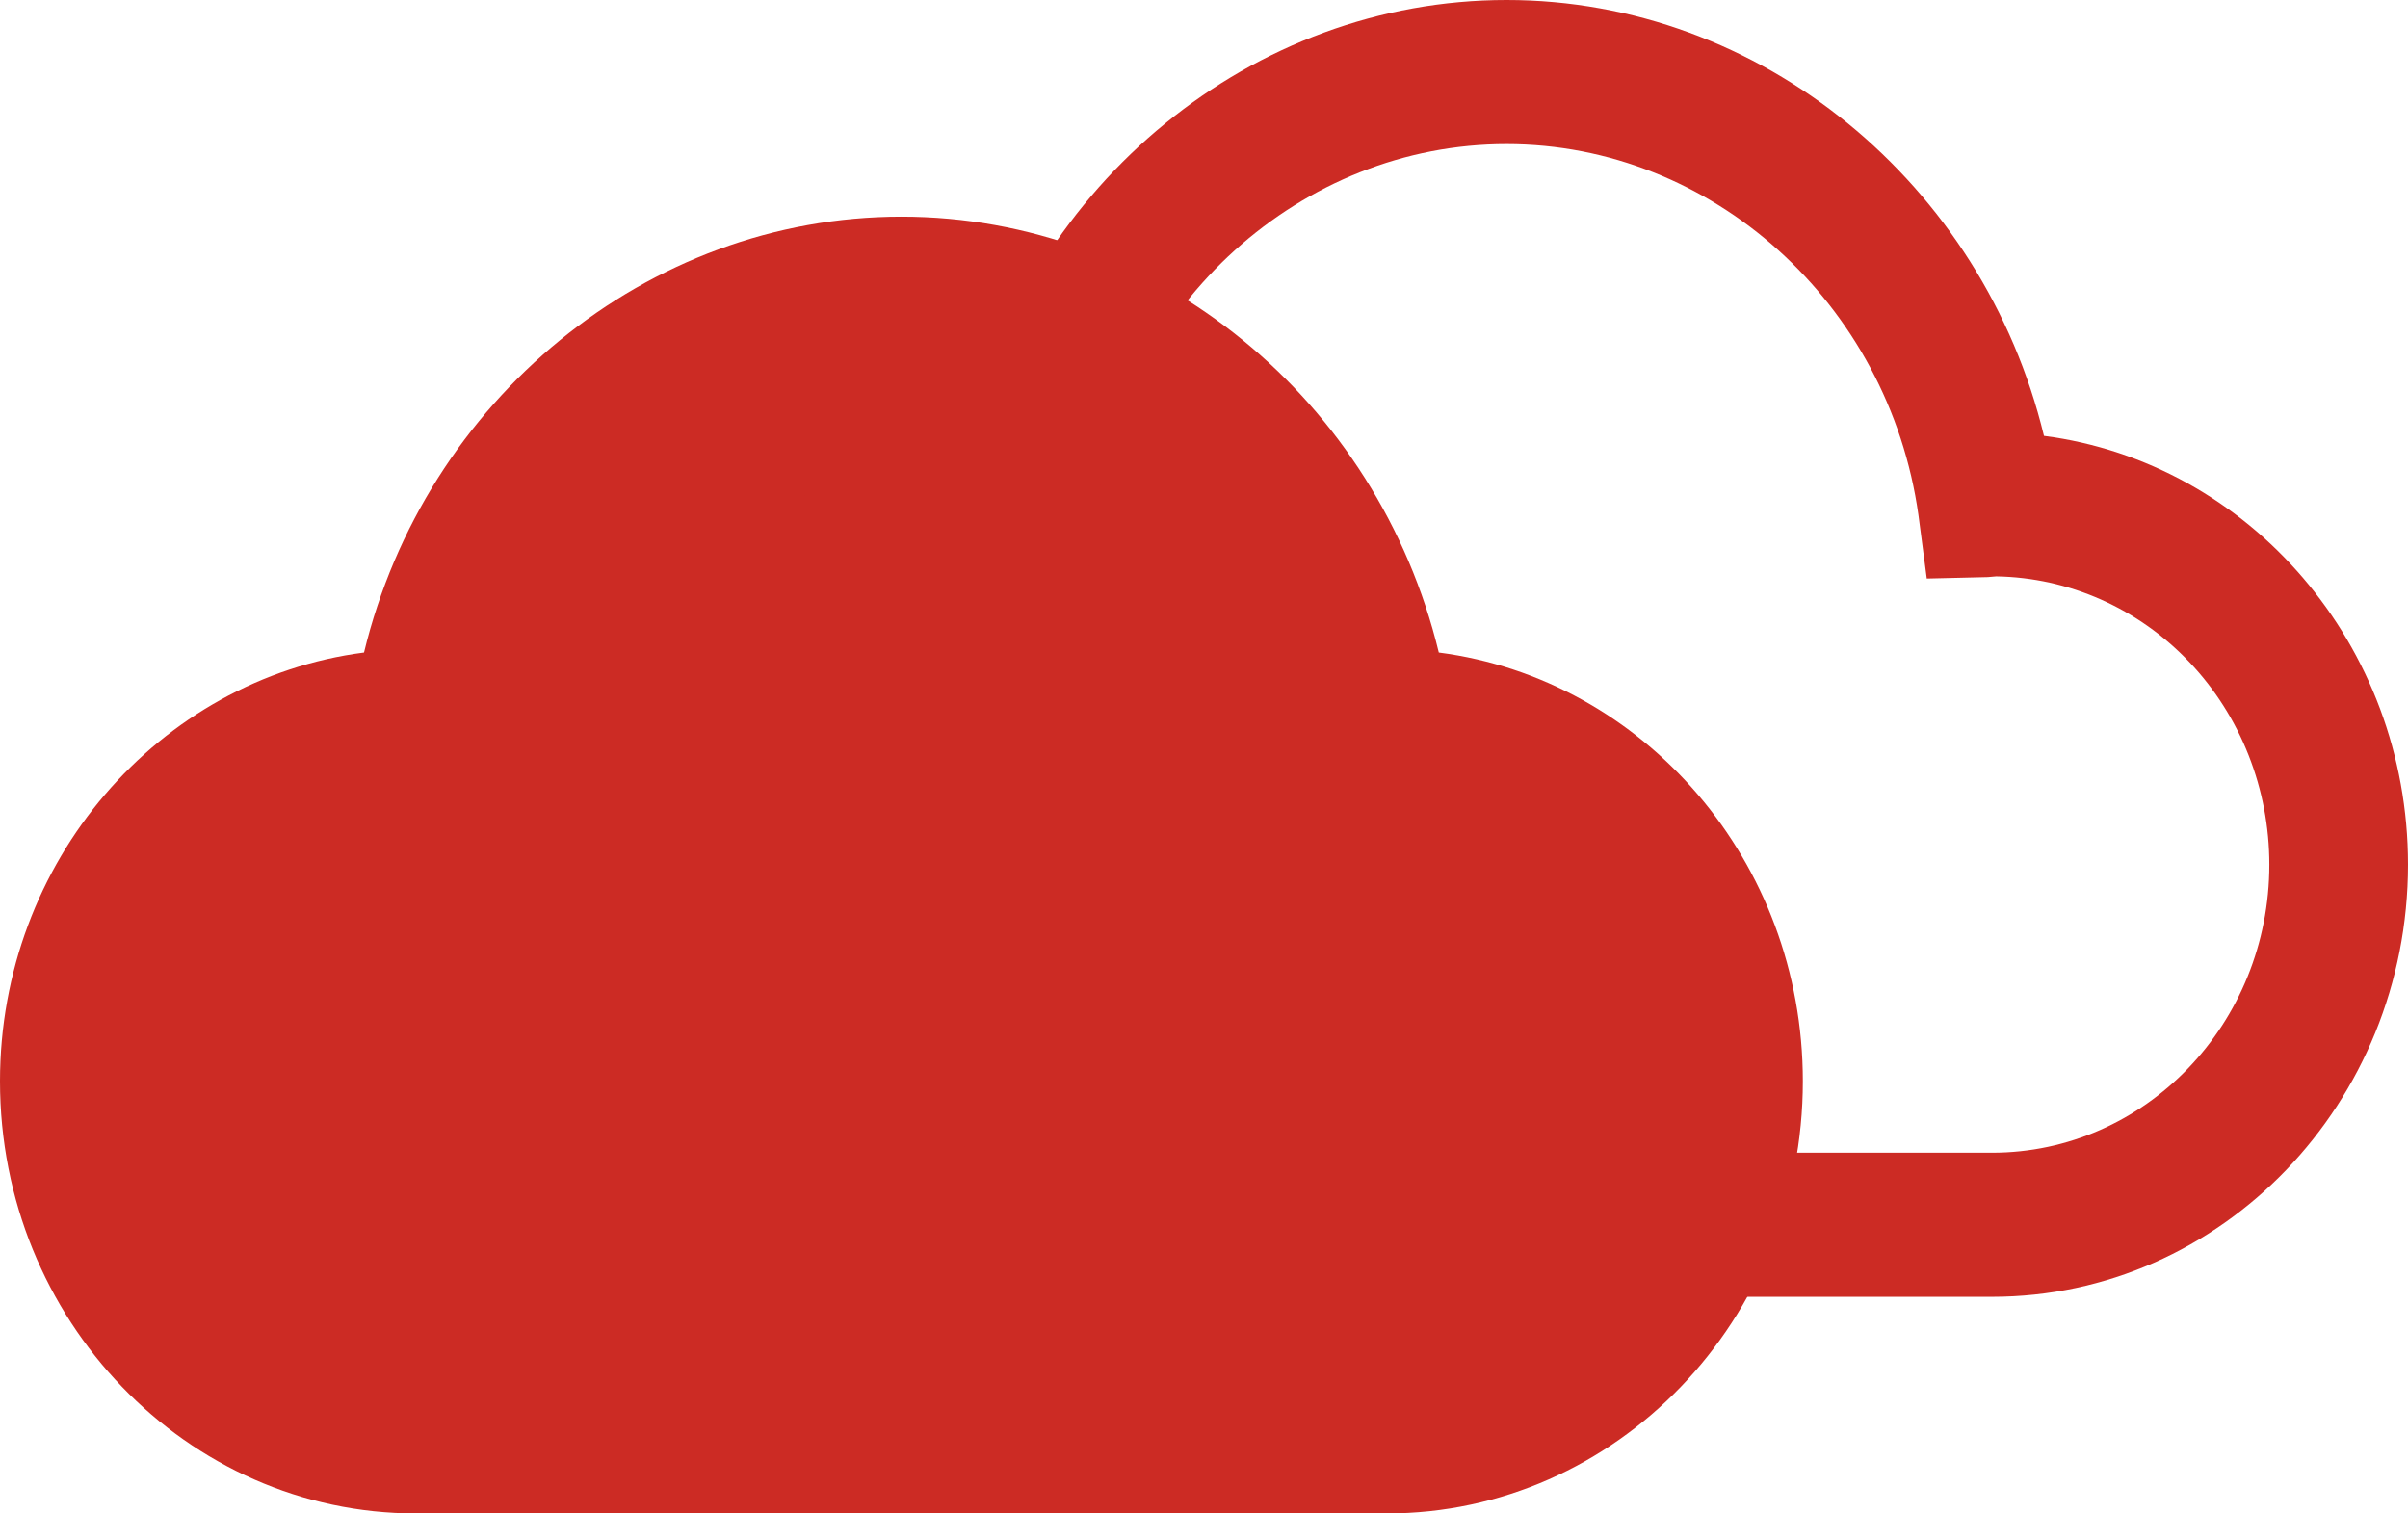
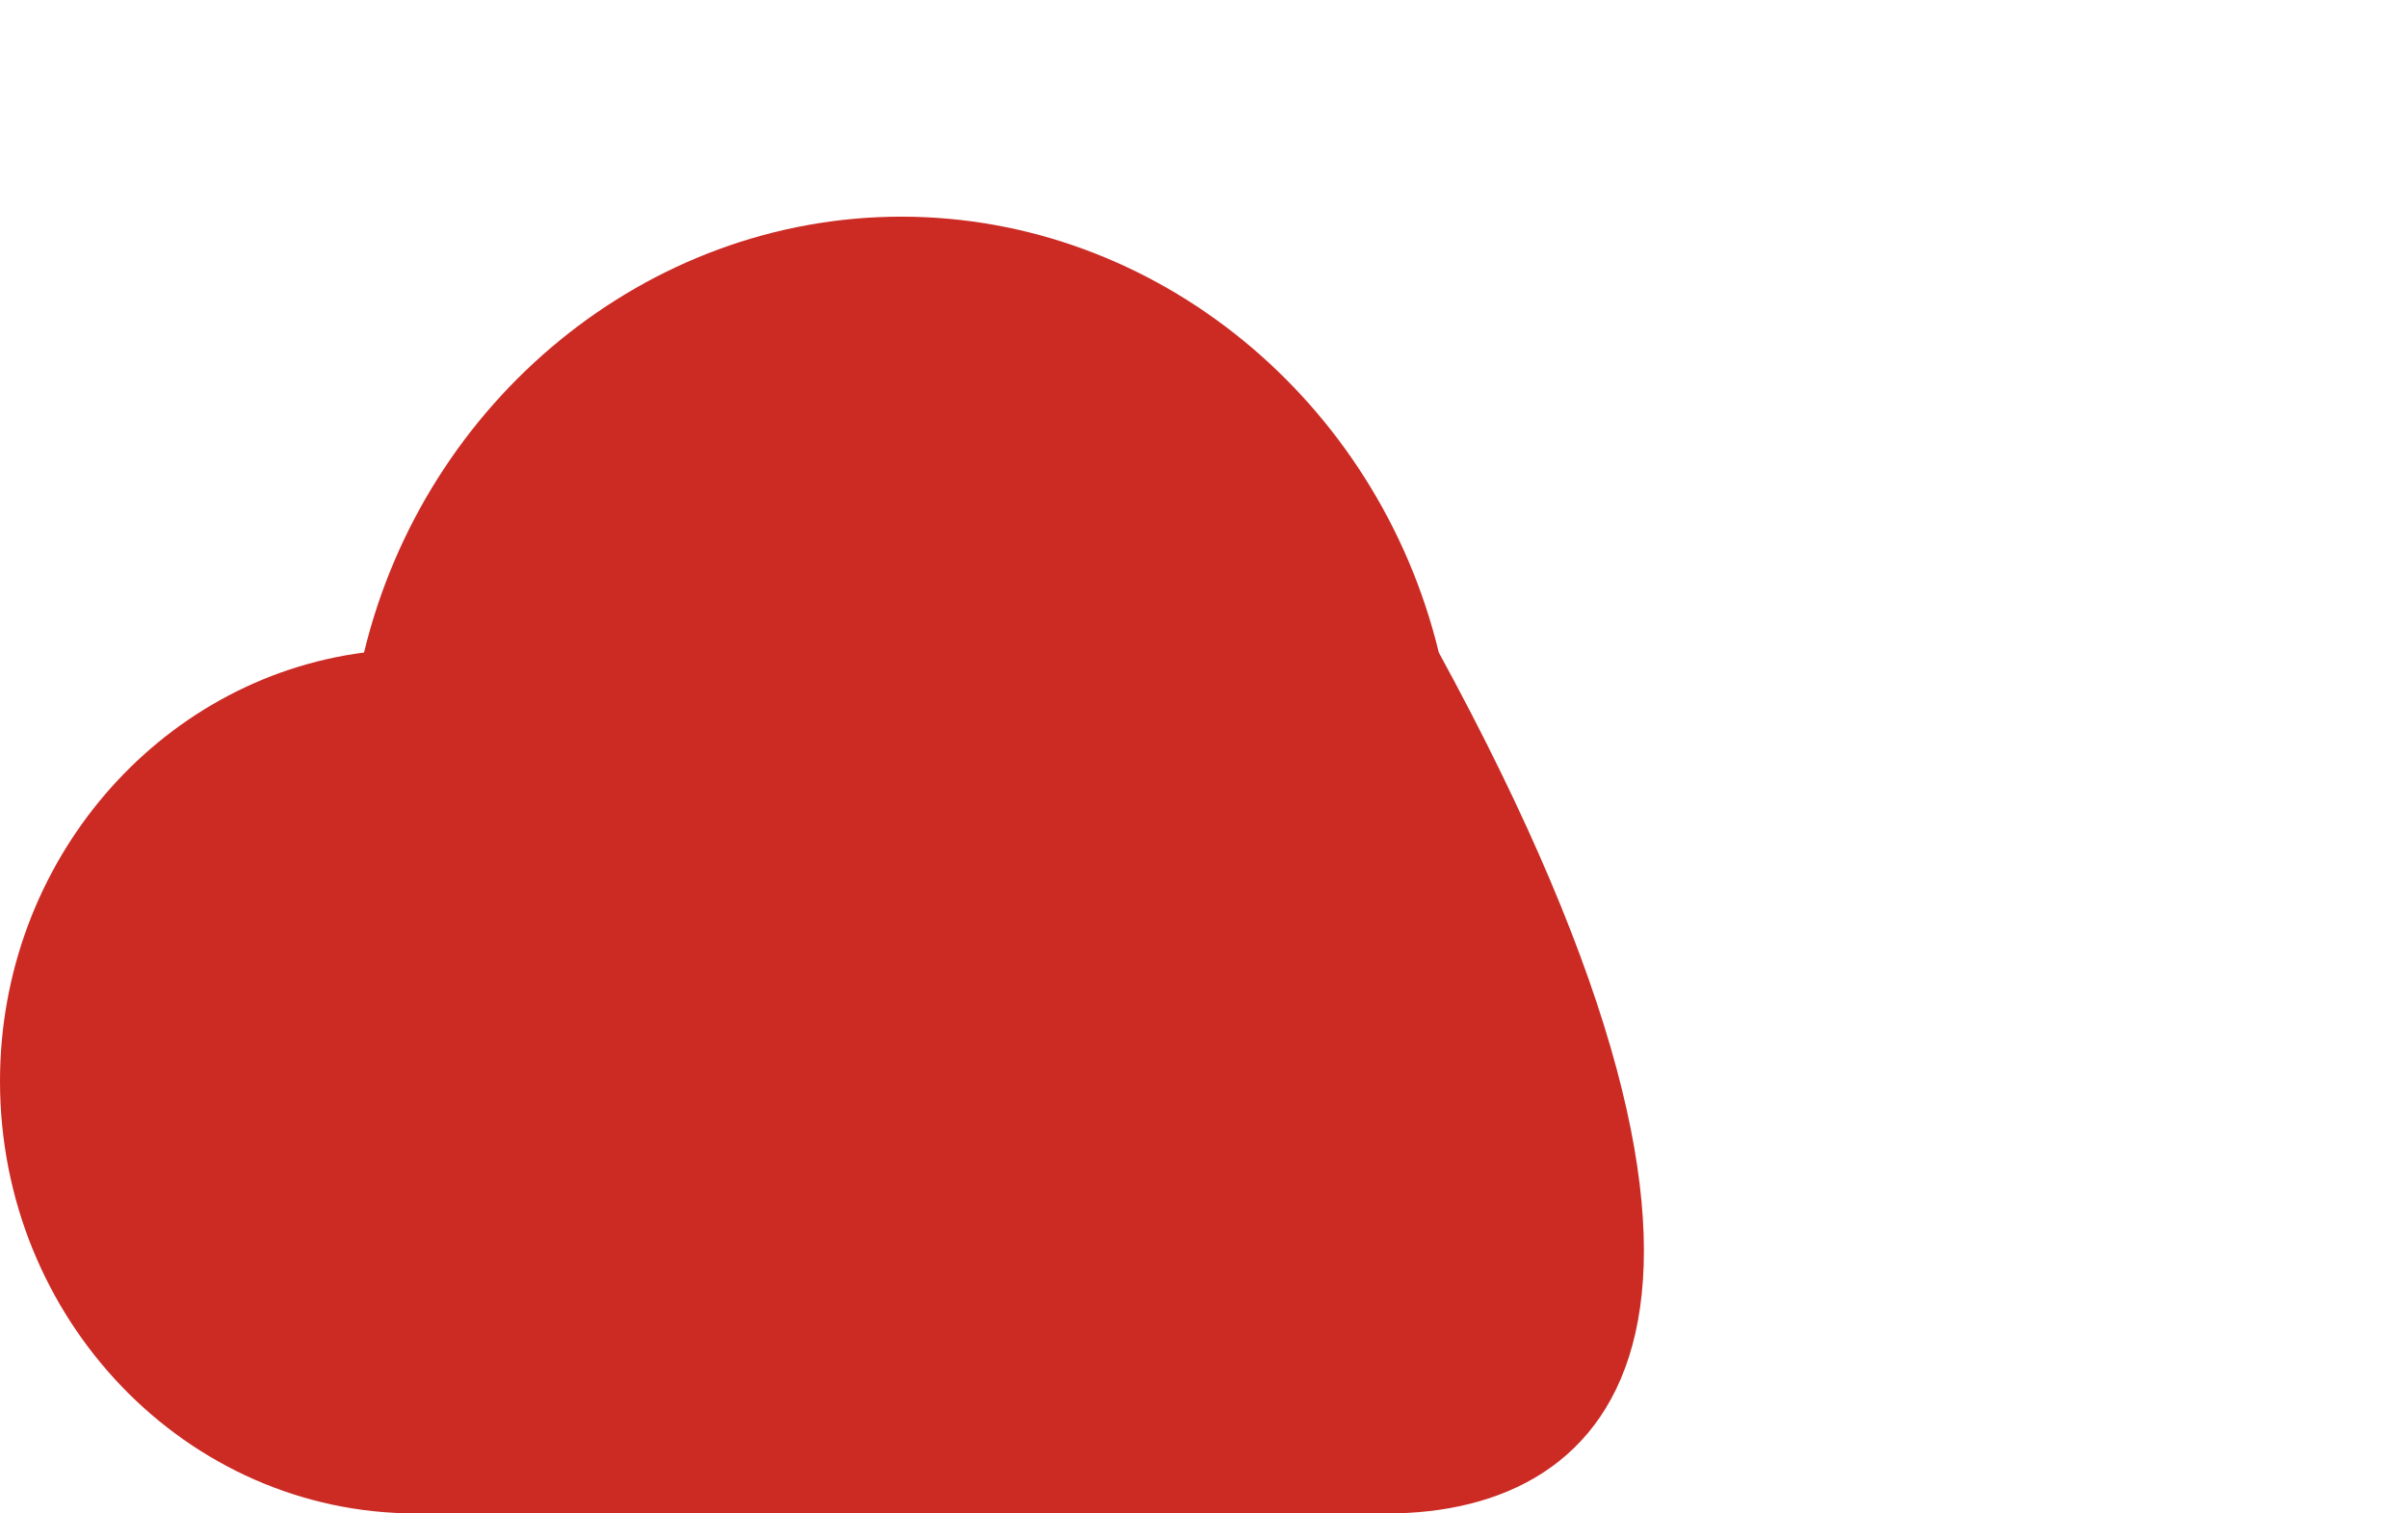
<svg xmlns="http://www.w3.org/2000/svg" width="70" height="44" viewBox="0 0 70 44" fill="none">
-   <path d="M26.204 6.299C33.602 6.299 40.052 11.64 41.826 18.971C47.793 19.746 52.408 25.045 52.408 31.434C52.408 38.367 46.986 44.001 40.315 44.001H12.095C5.423 44.001 0 38.367 0 31.434C1.01084e-05 25.045 4.616 19.746 10.582 18.971C12.356 11.64 18.806 6.299 26.204 6.299Z" fill="#CC2B24" />
-   <path d="M57.906 37.703H29.686C23.014 37.703 17.592 32.068 17.592 25.135C17.592 18.747 22.208 13.447 28.174 12.672C29.948 5.341 36.398 0 43.796 0C51.194 0 57.644 5.341 59.418 12.672C65.384 13.447 70 18.747 70 25.135C70 32.068 64.578 37.703 57.906 37.703ZM29.585 16.757C27.466 16.79 25.444 17.686 23.955 19.253C22.466 20.82 21.628 22.933 21.623 25.135C21.623 29.764 25.231 33.513 29.686 33.513H57.906C62.361 33.513 65.969 29.764 65.969 25.135C65.969 22.935 65.136 20.822 63.65 19.255C62.164 17.687 60.144 16.79 58.027 16.757L57.785 16.778L56.011 16.82L55.769 14.976C54.903 8.818 49.763 4.189 43.796 4.189C37.83 4.189 32.69 8.818 31.843 14.976L31.601 16.82L29.585 16.757Z" fill="#CC2B24" />
+   <path d="M26.204 6.299C33.602 6.299 40.052 11.64 41.826 18.971C52.408 38.367 46.986 44.001 40.315 44.001H12.095C5.423 44.001 0 38.367 0 31.434C1.01084e-05 25.045 4.616 19.746 10.582 18.971C12.356 11.64 18.806 6.299 26.204 6.299Z" fill="#CC2B24" />
</svg>